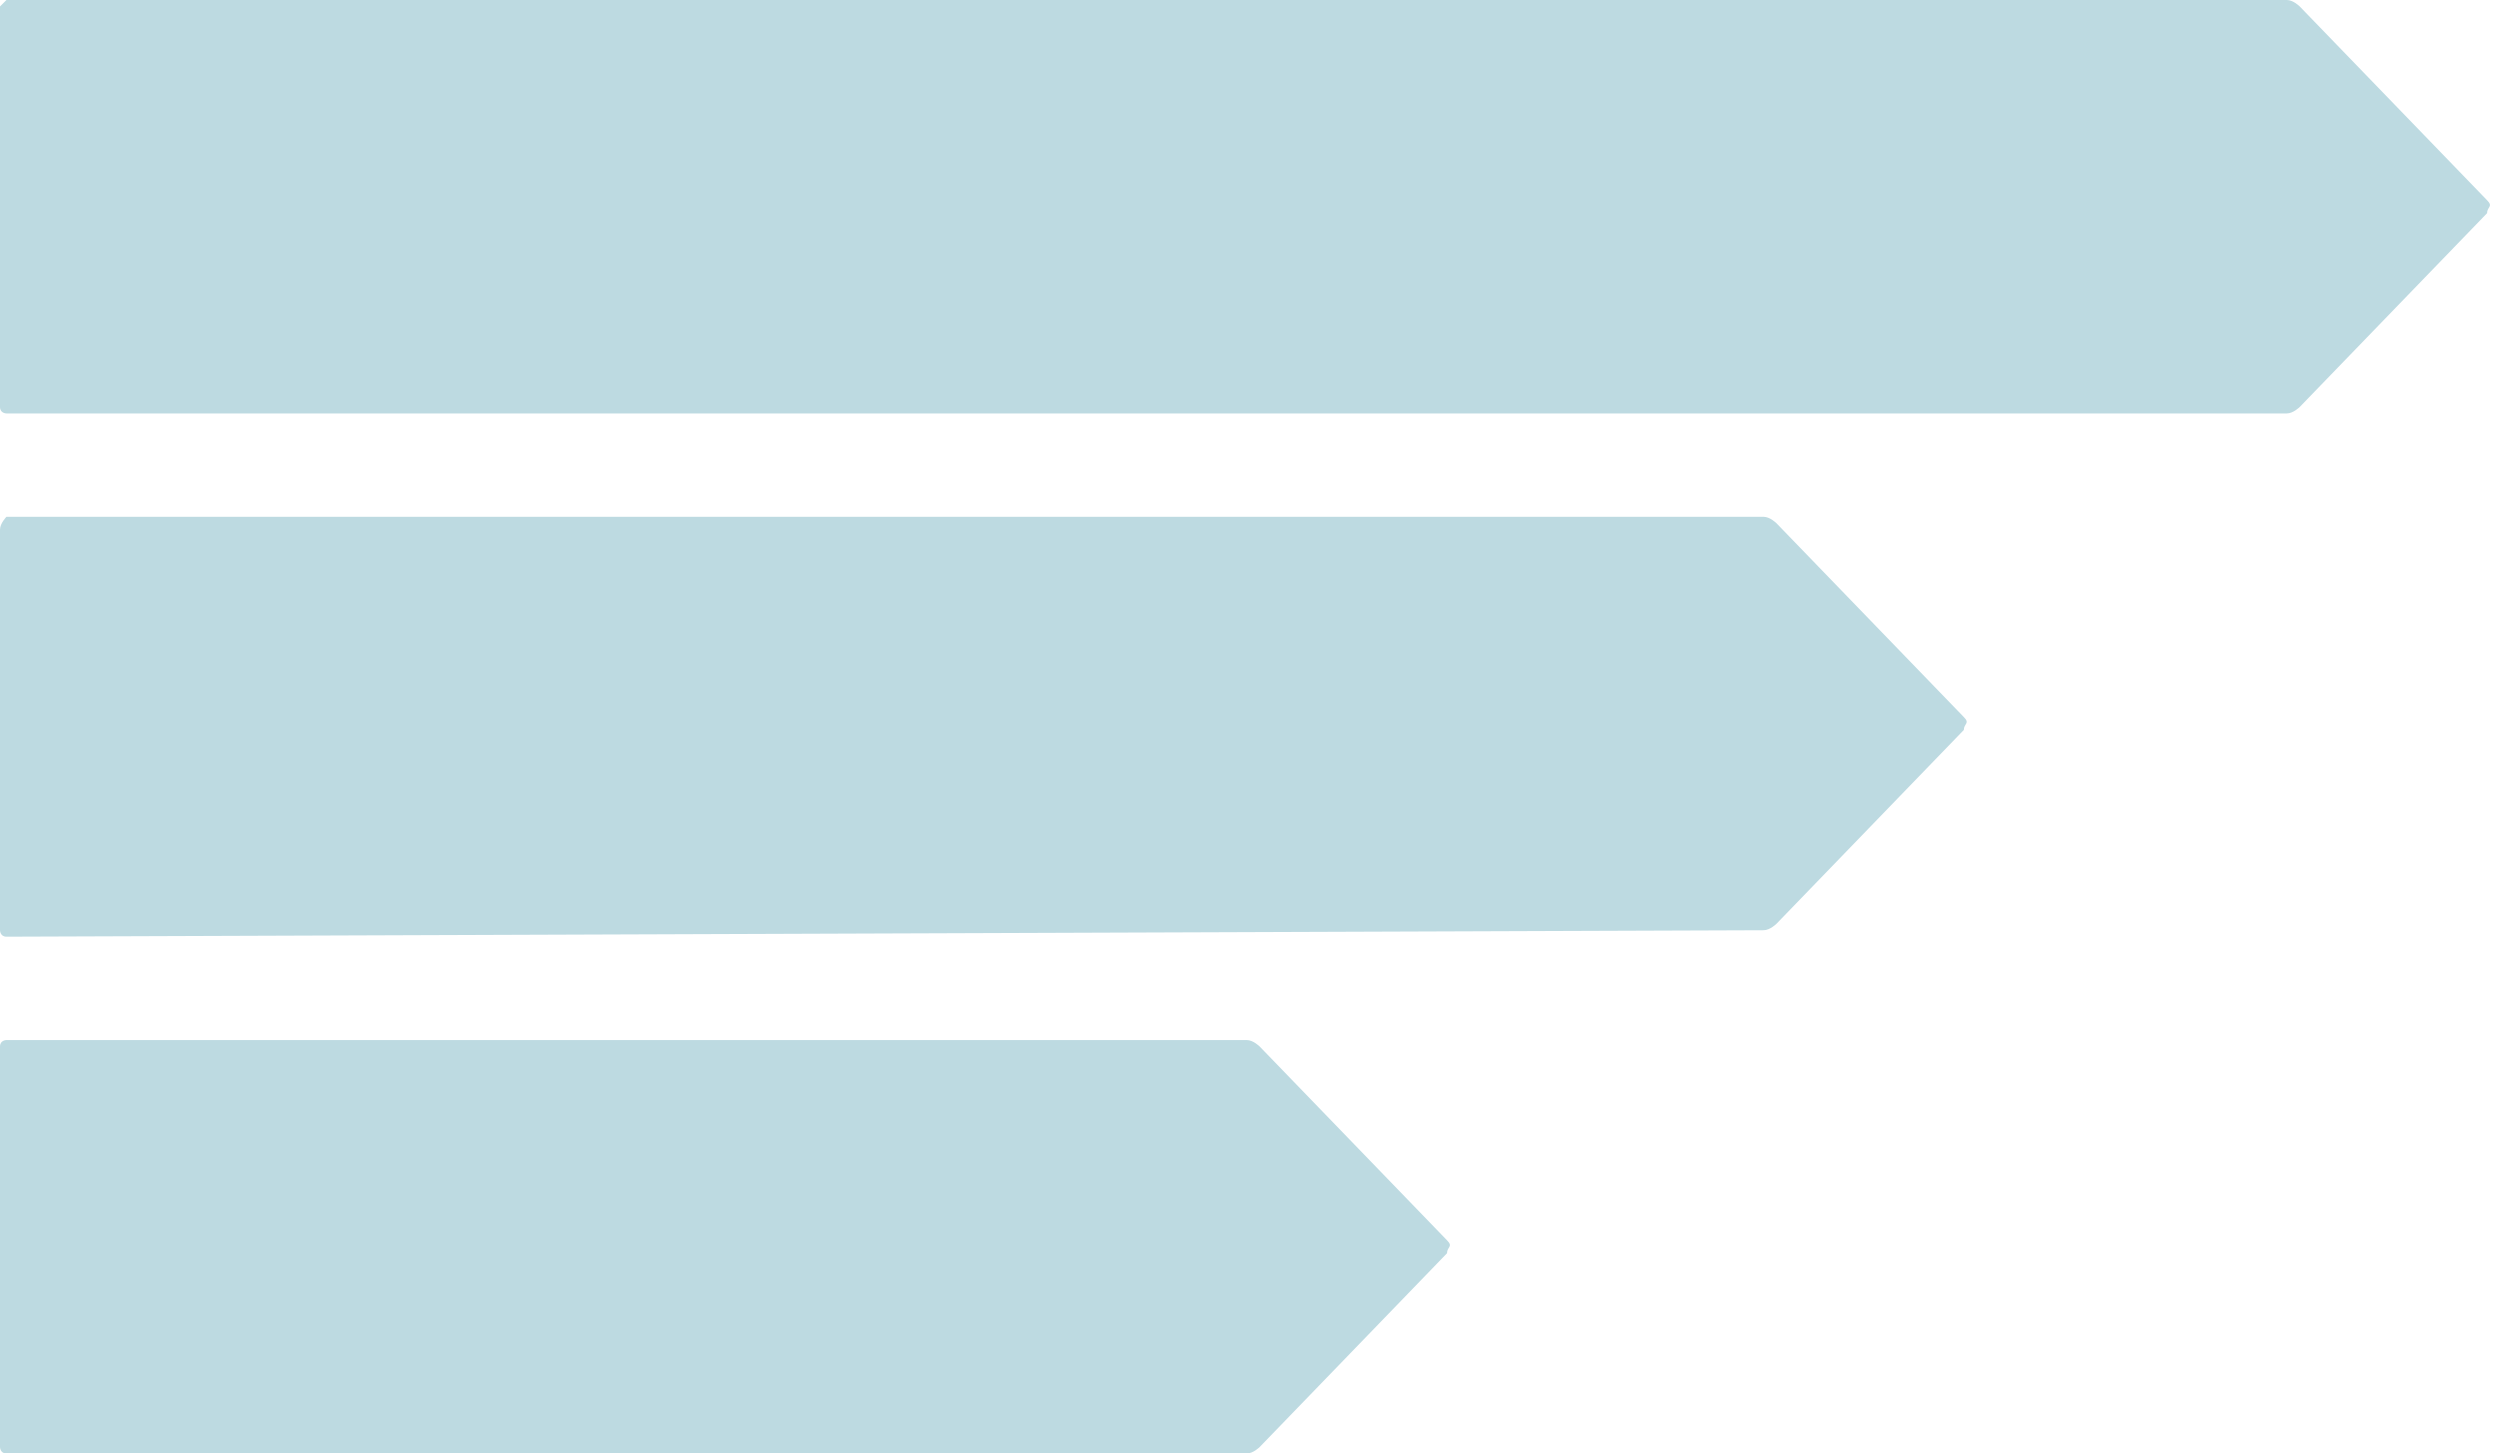
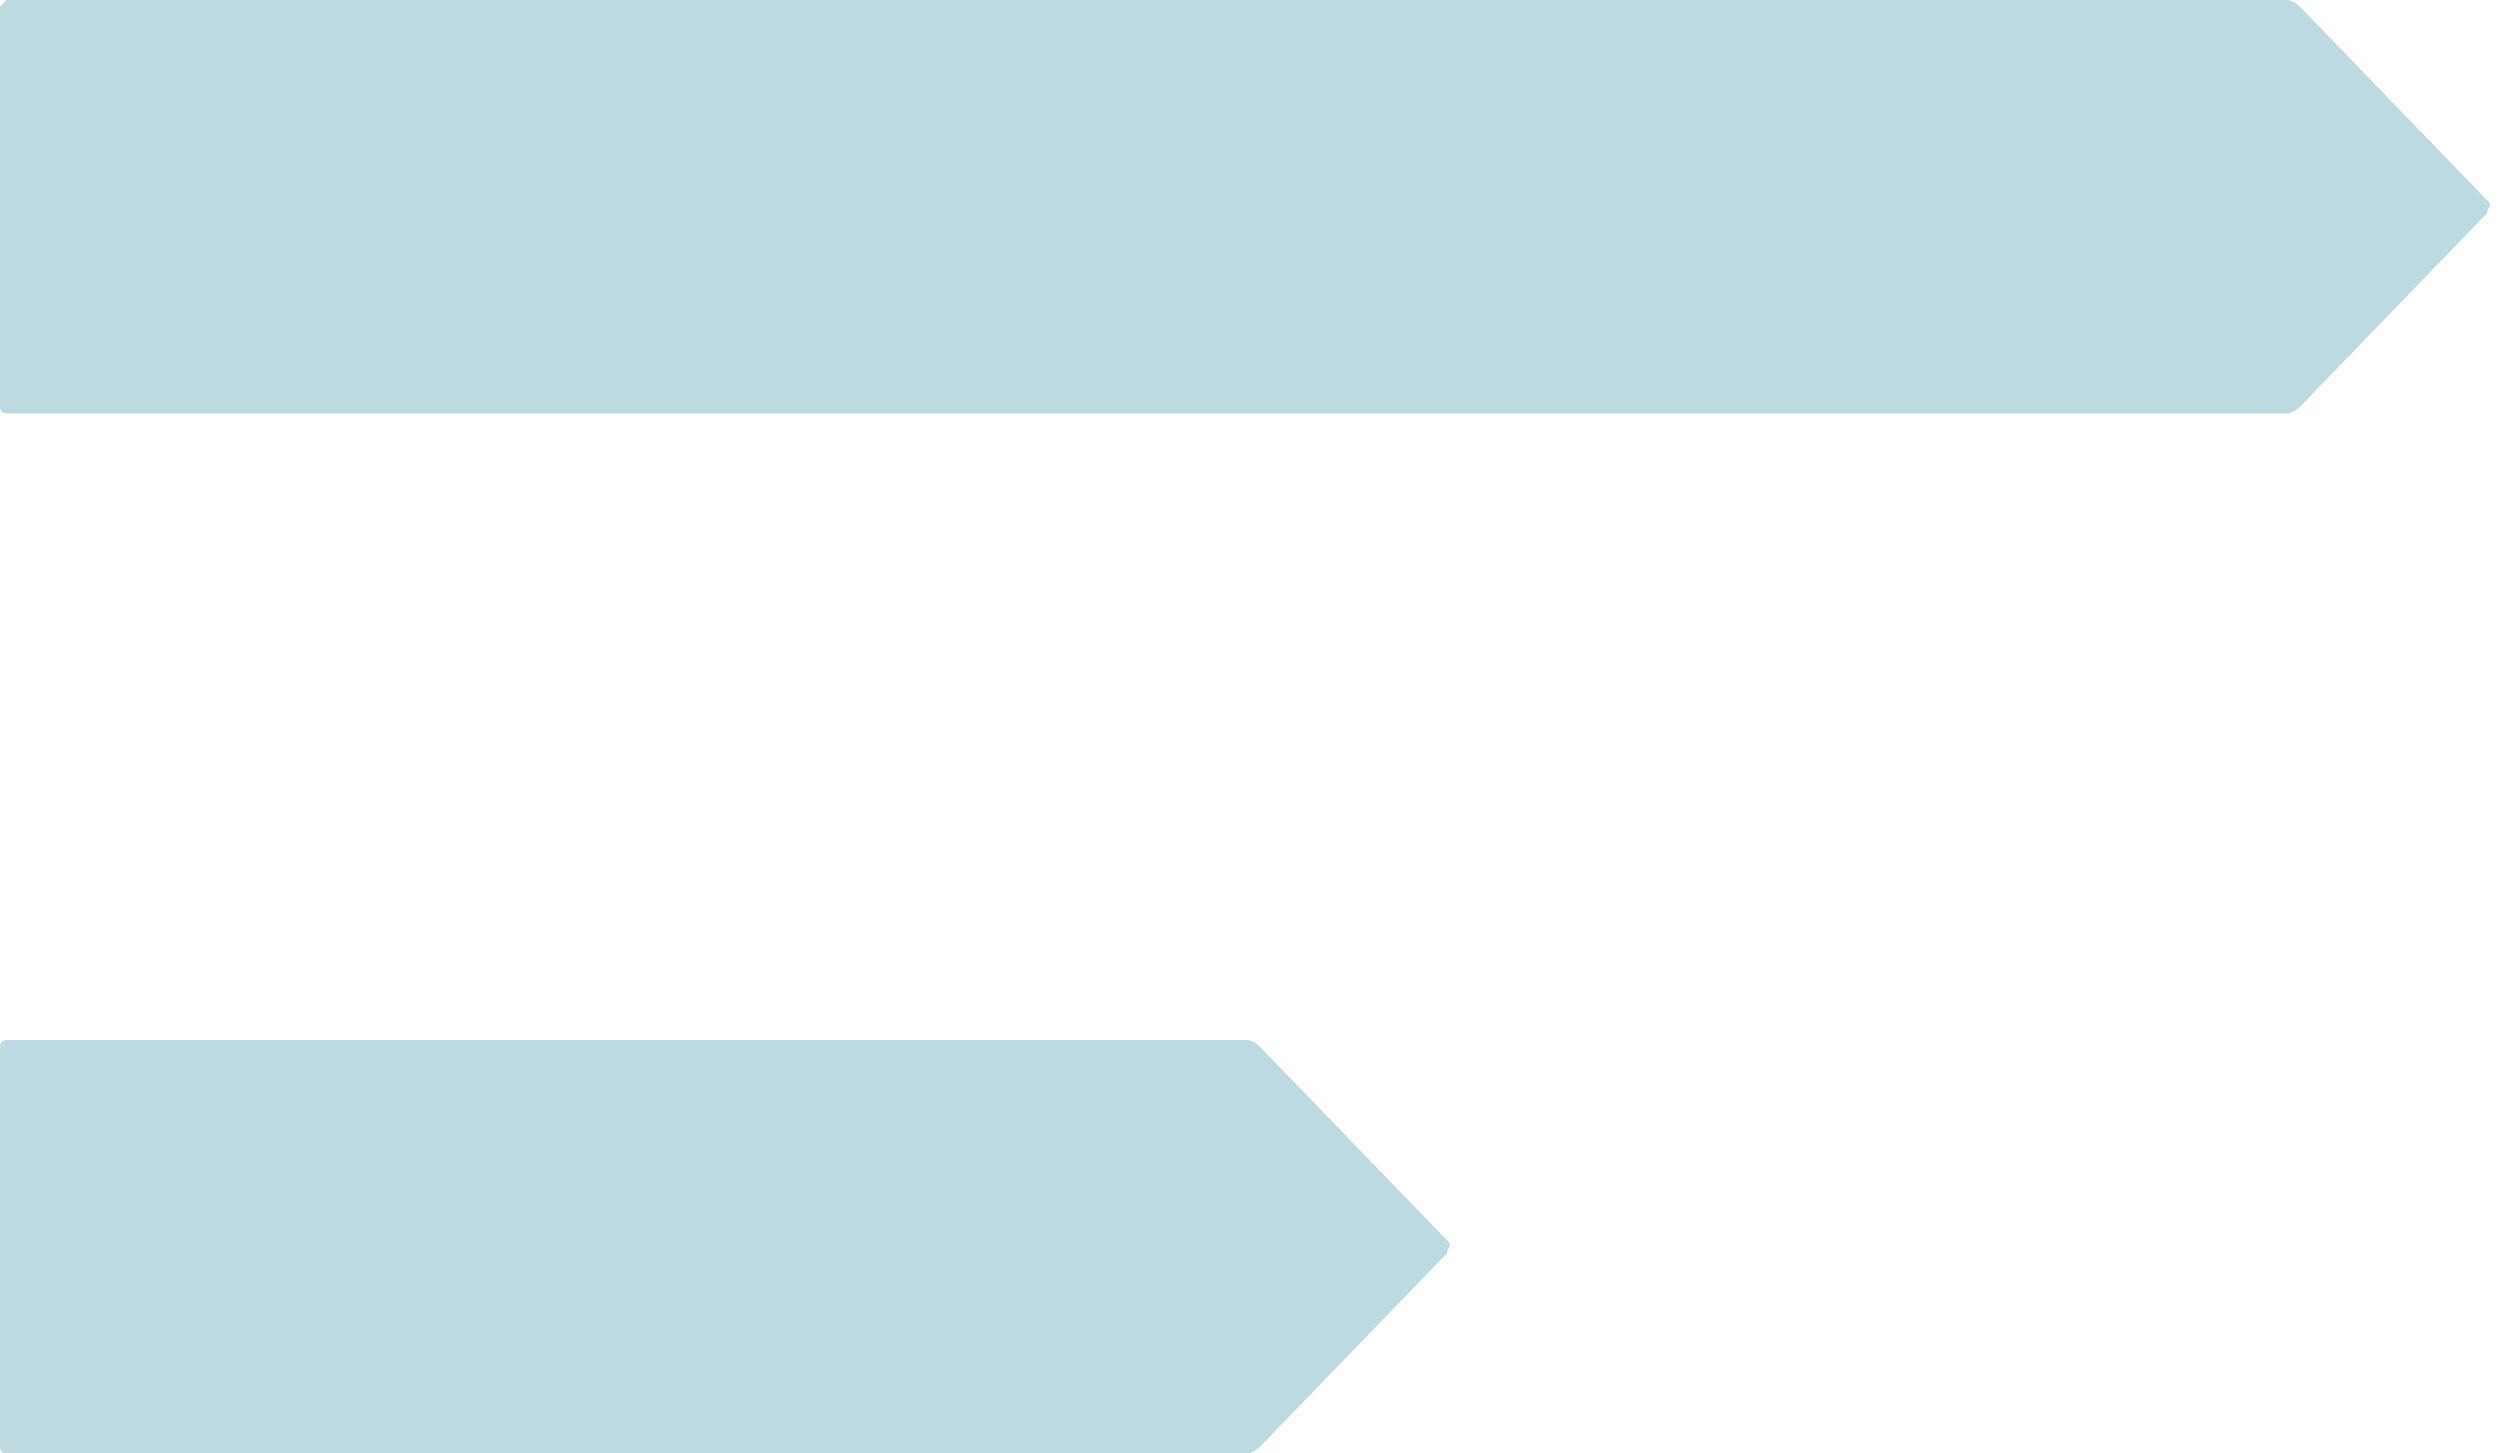
<svg xmlns="http://www.w3.org/2000/svg" version="1.1" id="Layer_1" x="0px" y="0px" viewBox="0 0 38.7 22.5" style="enable-background:new 0 0 38.7 22.5;" xml:space="preserve">
  <style type="text/css">
	.st0{fill:#BDDAE1;}
</style>
  <path class="st0" d="M0.1,6.4c0,0-0.1,0-0.1-0.1V0.1L0.1,0h35.3c0.1,0,0.2,0.1,0.2,0.1l2.9,3c0.1,0.1,0,0.1,0,0.2l-2.9,3 c0,0-0.1,0.1-0.2,0.1H0.1z" />
  <path class="st0" d="M0.1,22.5C0,22.5,0,22.4,0,22.4v-6.2c0-0.1,0.1-0.1,0.1-0.1h19.2c0.1,0,0.2,0.1,0.2,0.1l2.9,3 c0.1,0.1,0,0.1,0,0.2l-2.9,3c0,0-0.1,0.1-0.2,0.1C19.3,22.5,0.1,22.5,0.1,22.5z" />
-   <path class="st0" d="M0.1,14.5C0,14.5,0,14.4,0,14.4V8.2C0,8.1,0.1,8,0.1,8h27.2c0.1,0,0.2,0.1,0.2,0.1l2.9,3c0.1,0.1,0,0.1,0,0.2 l-2.9,3c0,0-0.1,0.1-0.2,0.1L0.1,14.5L0.1,14.5z" />
</svg>